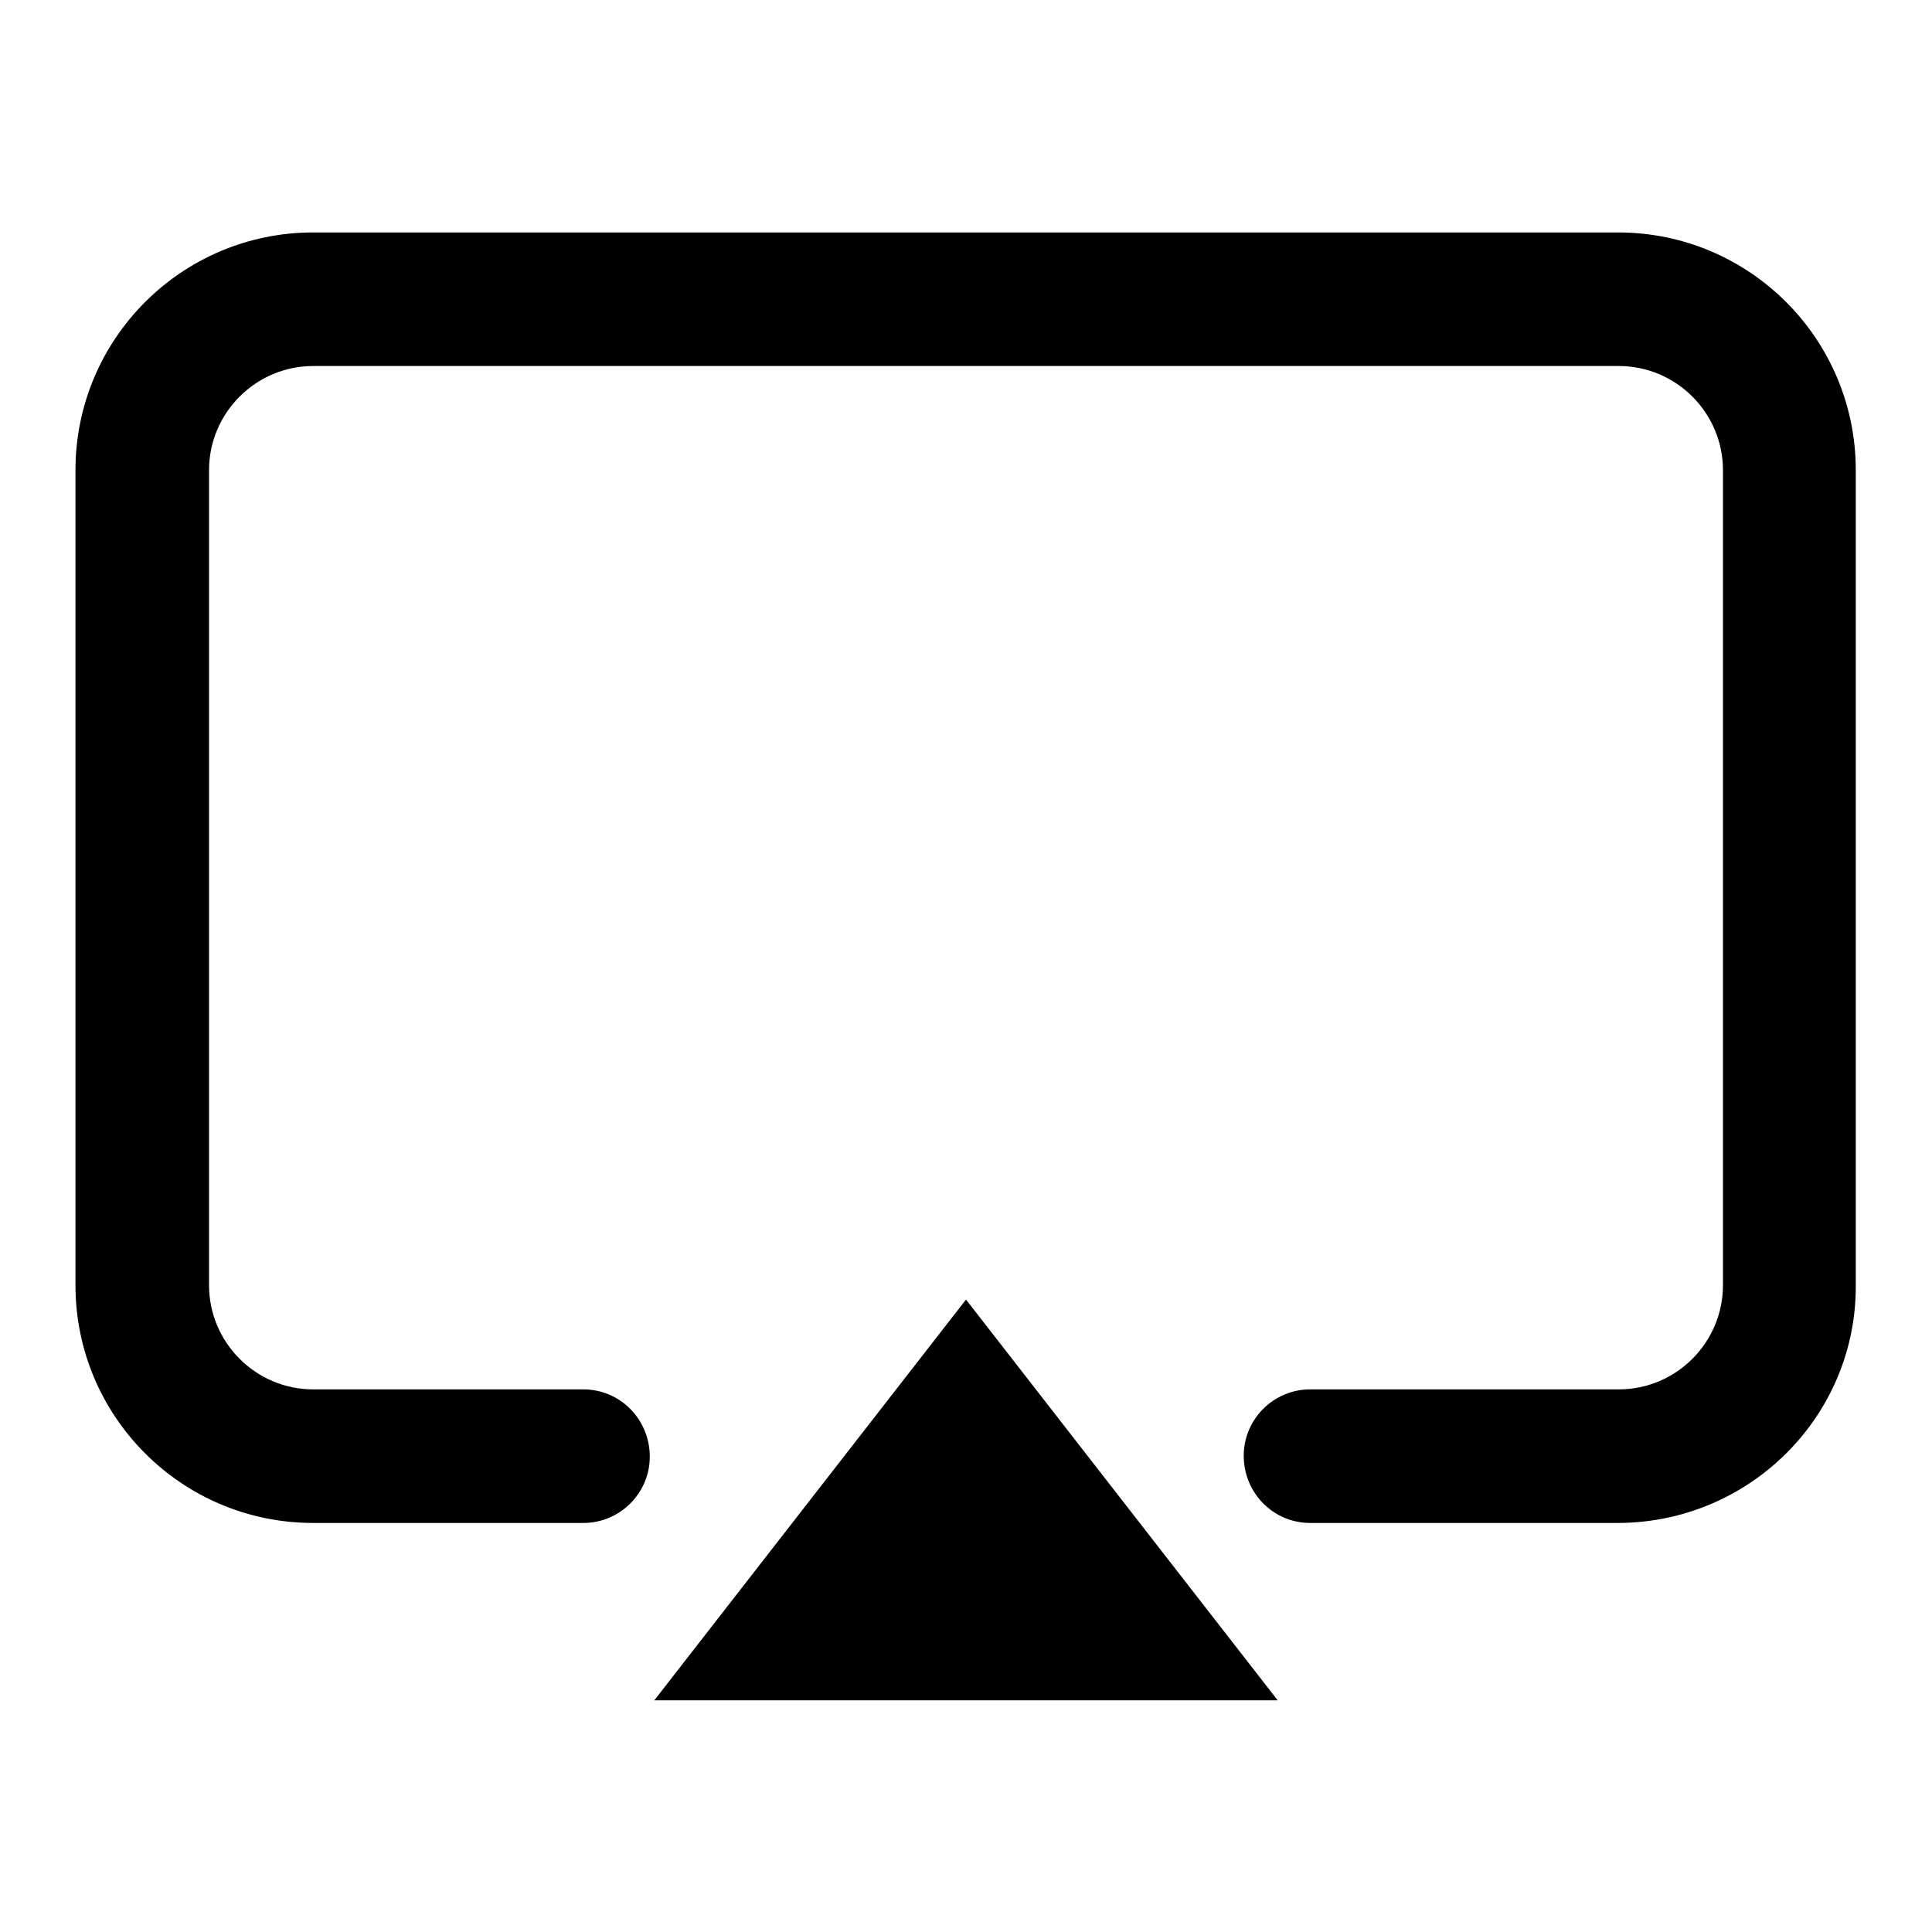
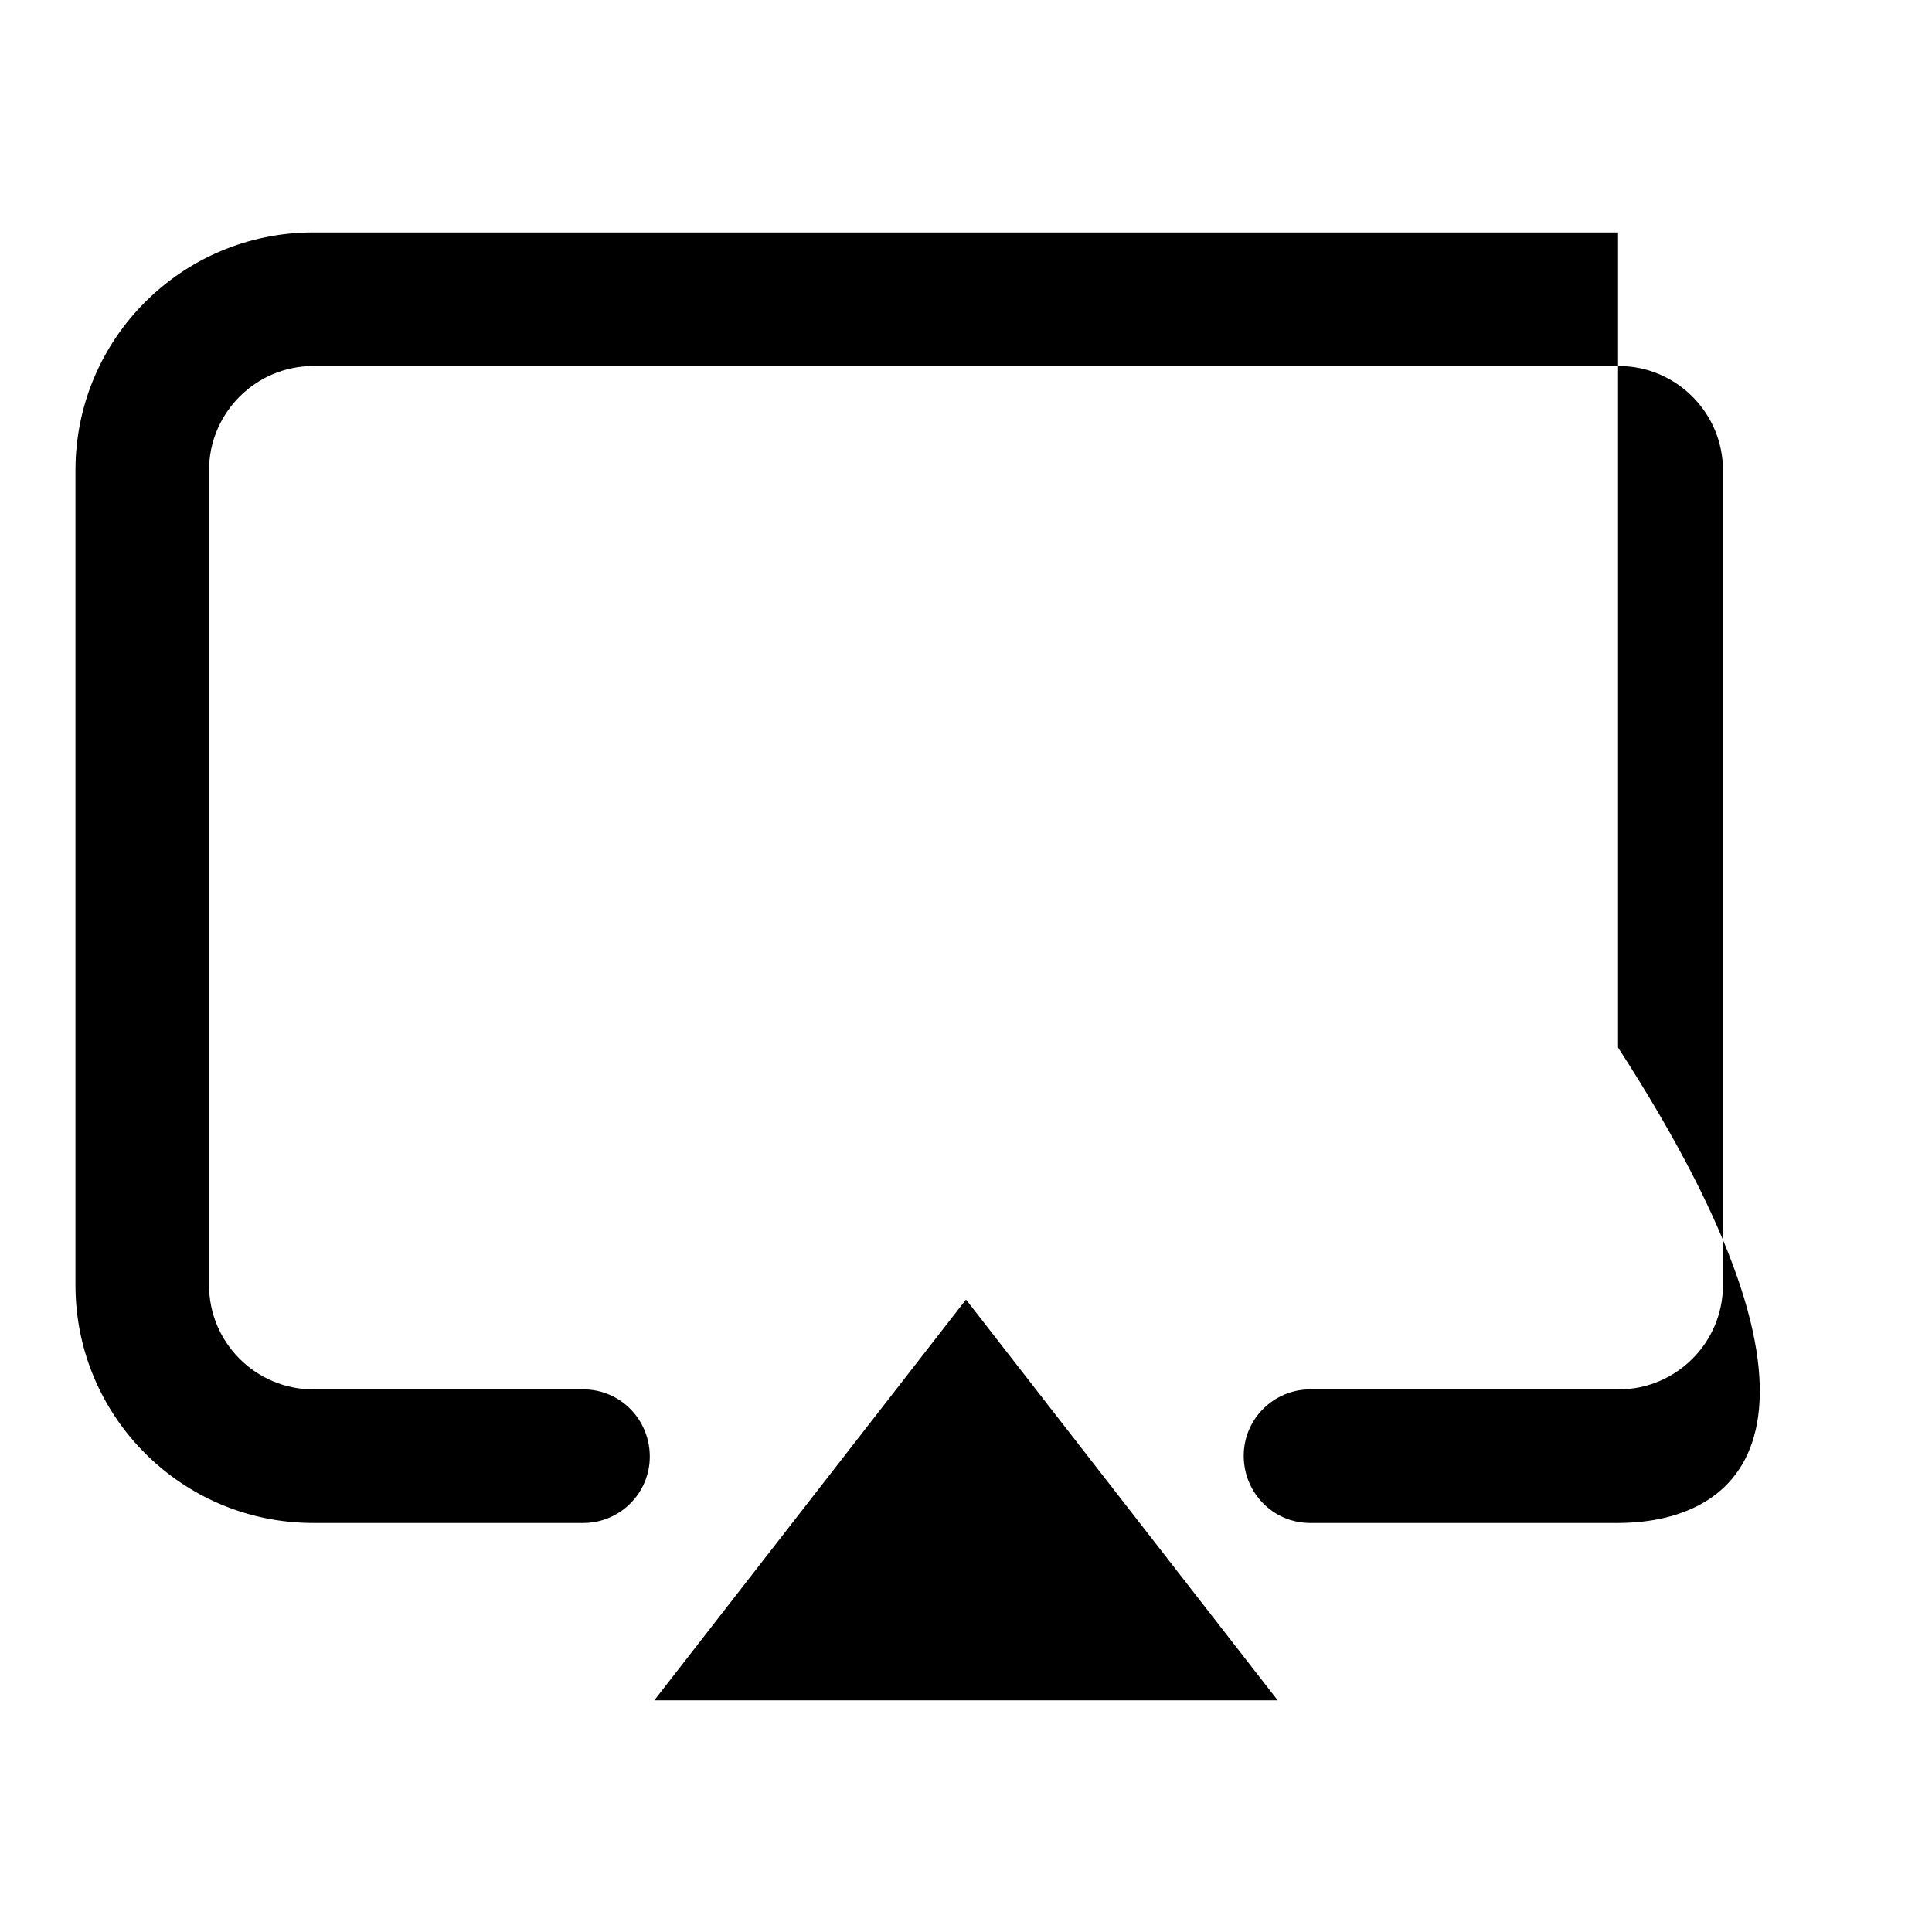
<svg xmlns="http://www.w3.org/2000/svg" version="1.1" x="0px" y="0px" viewBox="0 0 256 256" enable-background="new 0 0 256 256" xml:space="preserve">
  <g>
-     <path fill="#000000" d="M214.5,201.8h-40.9c-4.9,0-8.8-4-8.8-8.9c0-4.9,4-8.8,8.8-8.8h40.9c7.6,0,13.8-6.2,13.8-13.8v-108 c0-7.6-6.2-13.8-13.8-13.8H41.5c-7.6,0-13.8,6.2-13.8,13.8v108c0,7.6,6.2,13.8,13.8,13.8h35.8c4.9,0,8.8,4,8.8,8.9 c0,4.9-4,8.8-8.8,8.8H41.5c-17.4,0-31.5-14.1-31.5-31.5v-108c0-17.4,14.1-31.5,31.5-31.5h172.9c17.4,0,31.5,14.1,31.5,31.5v108 C246,187.6,231.9,201.7,214.5,201.8z M169.3,225.3H86.7l41.3-53.1L169.3,225.3L169.3,225.3z" />
+     <path fill="#000000" d="M214.5,201.8h-40.9c-4.9,0-8.8-4-8.8-8.9c0-4.9,4-8.8,8.8-8.8h40.9c7.6,0,13.8-6.2,13.8-13.8v-108 c0-7.6-6.2-13.8-13.8-13.8H41.5c-7.6,0-13.8,6.2-13.8,13.8v108c0,7.6,6.2,13.8,13.8,13.8h35.8c4.9,0,8.8,4,8.8,8.9 c0,4.9-4,8.8-8.8,8.8H41.5c-17.4,0-31.5-14.1-31.5-31.5v-108c0-17.4,14.1-31.5,31.5-31.5h172.9v108 C246,187.6,231.9,201.7,214.5,201.8z M169.3,225.3H86.7l41.3-53.1L169.3,225.3L169.3,225.3z" />
  </g>
</svg>